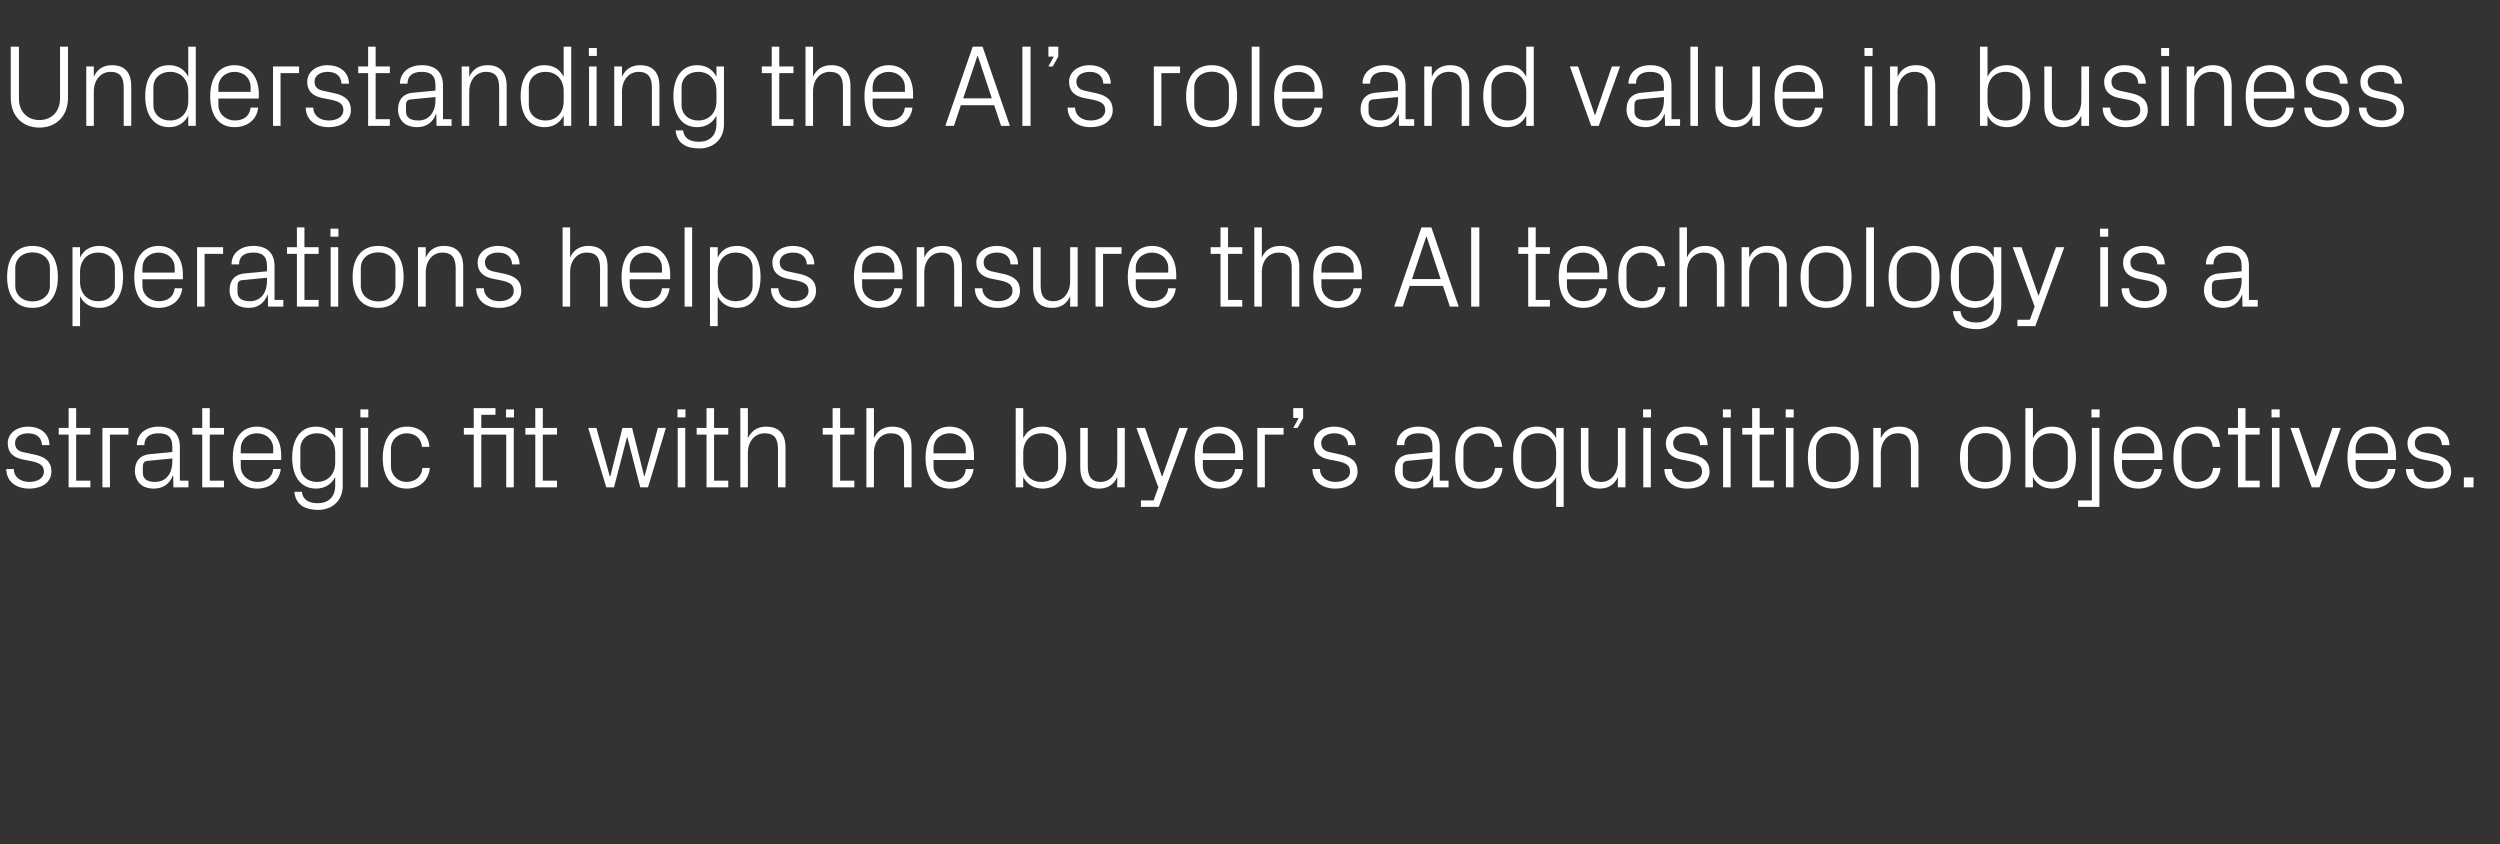
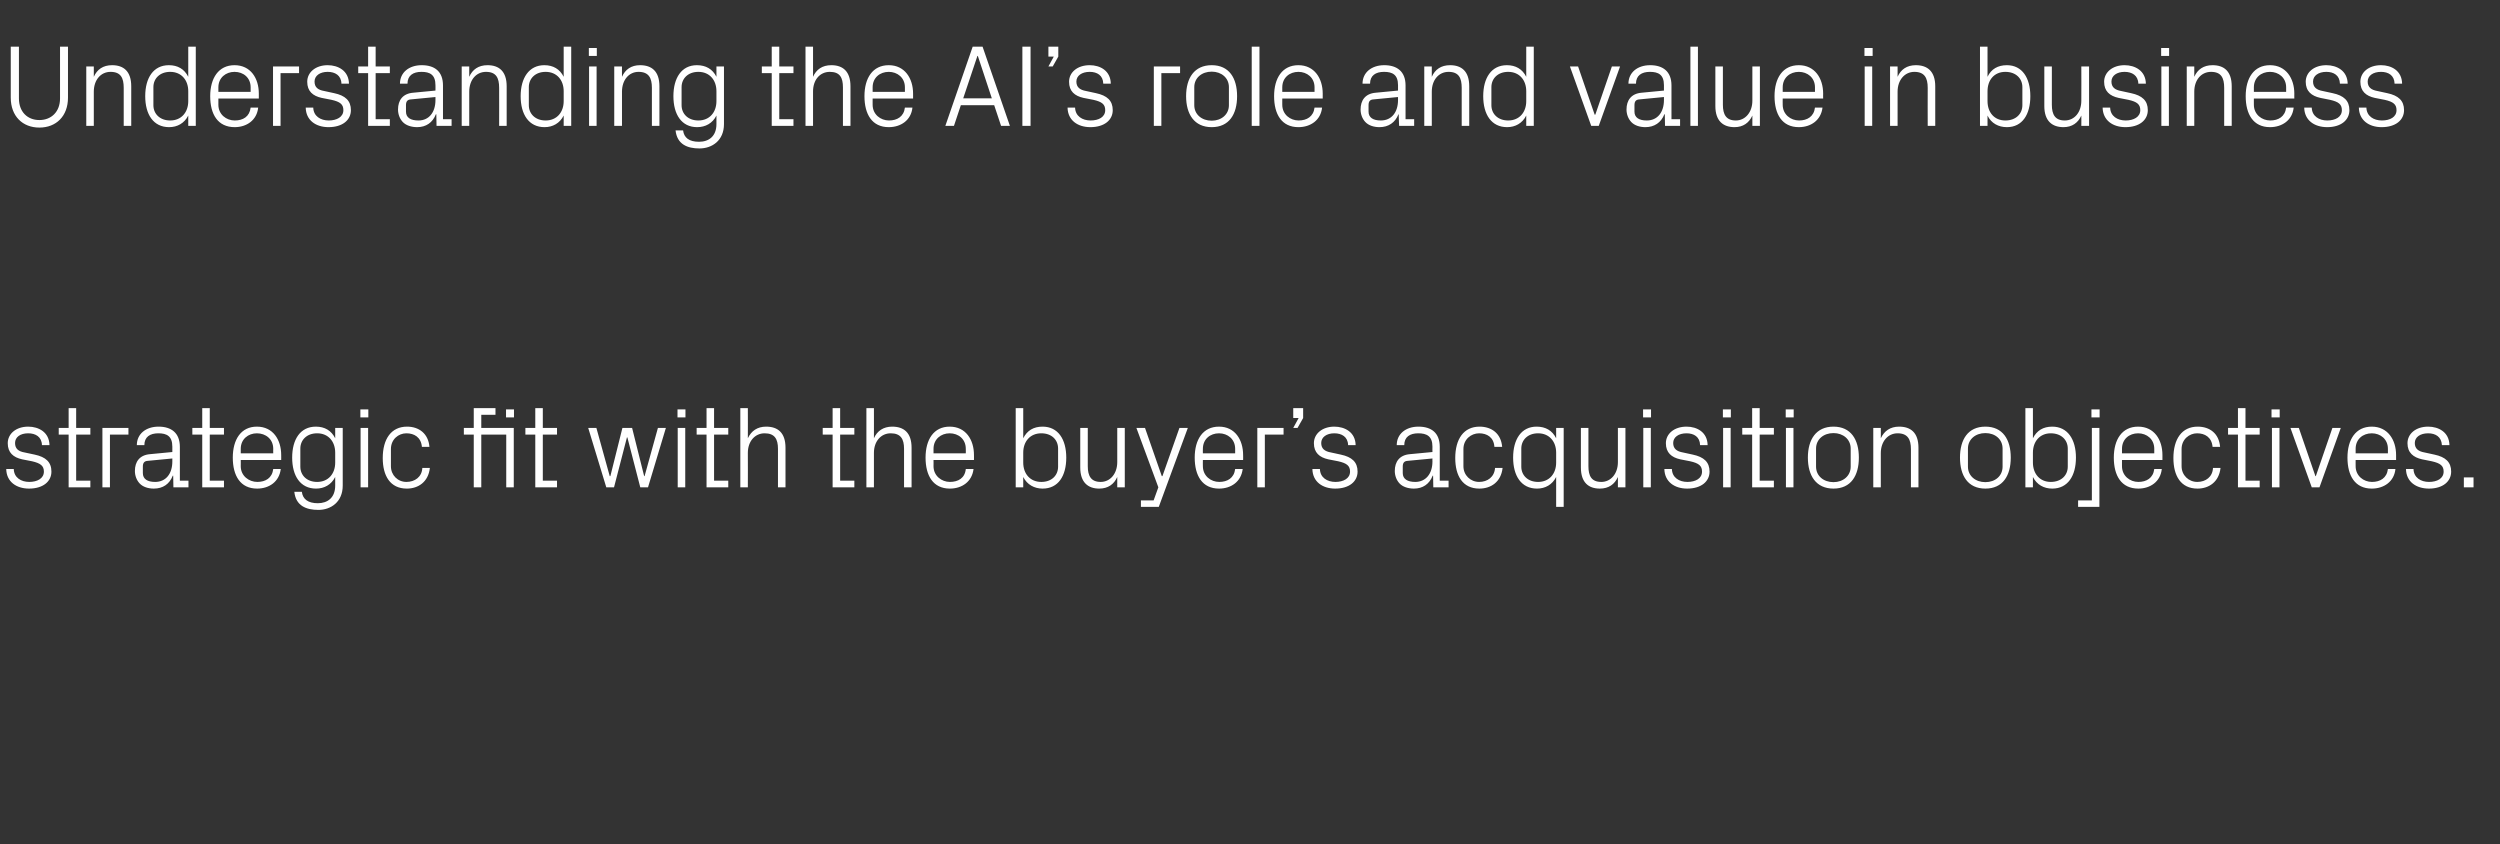
<svg xmlns="http://www.w3.org/2000/svg" version="1.1" width="1162px" height="392.5px" viewBox="0 -15 1162 392.5" style="top:-15px">
  <rect x="0" y="-15" width="1162" height="392.5" fill="#333333" stroke="none" />
  <desc>Understanding the AI’s role and value in business operations helps ensure the AI technology is a strategic fit with t...</desc>
  <defs />
  <g id="Polygon7350">
    <path d="M 16.1 196.3 C 21.3 197.4 23.9 199.8 23.9 204.2 C 23.9 208.8 20 212.1 13.5 212.1 C 7.6 212.1 3 208.9 2.9 203 C 2.9 203 6.4 203 6.4 203 C 6.5 207 9.8 209 13.6 209 C 17.3 209 20.4 207.4 20.4 204.2 C 20.4 201.5 18.8 200.3 14.9 199.4 C 14.9 199.4 10.3 198.5 10.3 198.5 C 6.2 197.6 3.6 195.4 3.6 191 C 3.6 186.6 7.5 183.3 13.1 183.3 C 18 183.3 22.9 185.9 23 191.9 C 23 191.9 19.5 191.9 19.5 191.9 C 19.4 188 16.5 186.4 13.1 186.4 C 9.4 186.4 7 188.2 7 190.9 C 7 193.6 8.6 194.8 11.4 195.3 C 11.4 195.3 16.1 196.3 16.1 196.3 Z M 35.4 208.4 L 42 208.4 L 42 211.5 L 31.9 211.5 L 31.9 187 L 27.3 187 L 27.3 183.9 L 31.9 183.9 L 31.9 174.7 L 35.4 174.7 L 35.4 183.9 L 42 183.9 L 42 187 L 35.4 187 L 35.4 208.4 Z M 47.6 183.9 L 59.7 183.9 L 59.7 187 L 51.1 187 L 51.1 211.5 L 47.6 211.5 L 47.6 183.9 Z M 80.1 192.6 C 80.1 187.7 77.5 186.4 73.6 186.4 C 69.7 186.4 67.1 188.1 67.1 191.9 C 67.1 191.9 63.6 191.9 63.6 191.9 C 63.6 186.7 67.8 183.3 73.7 183.3 C 79.6 183.3 83.6 186.2 83.6 192.7 C 83.59 192.68 83.6 208.4 83.6 208.4 L 87.6 208.4 L 87.6 211.5 L 80.6 211.5 L 80.5 206.1 C 80.5 206.1 80.3 206.12 80.3 206.1 C 78.8 210 75.7 212.1 71.5 212.1 C 68.8 212.1 66.4 211.3 64.9 209.7 C 63.5 208.2 62.7 206.1 62.7 203.9 C 62.7 199.6 64.9 196.5 69.7 196.1 C 69.71 196.08 80.1 195.1 80.1 195.1 C 80.1 195.1 80.13 192.57 80.1 192.6 Z M 68.7 199.2 C 67 199.3 66.4 200.2 66.4 201.9 C 66.4 201.9 66.4 204.9 66.4 204.9 C 66.4 207.7 68.6 209 72.1 209 C 77.1 209 80.1 205.2 80.1 199.5 C 80.13 199.48 80.1 198.1 80.1 198.1 C 80.1 198.1 68.69 199.16 68.7 199.2 Z M 97.5 208.4 L 104.1 208.4 L 104.1 211.5 L 94 211.5 L 94 187 L 89.4 187 L 89.4 183.9 L 94 183.9 L 94 174.7 L 97.5 174.7 L 97.5 183.9 L 104.1 183.9 L 104.1 187 L 97.5 187 L 97.5 208.4 Z M 127 193.6 C 127 189.1 123.5 186.4 119.4 186.4 C 115.4 186.4 111.9 189.1 111.9 193.6 C 111.94 193.65 111.9 195.7 111.9 195.7 L 127 195.7 C 127 195.7 126.95 193.65 127 193.6 Z M 130.5 203 C 129.8 208.9 125.1 212.1 119.5 212.1 C 111.7 212.1 108.2 206.1 108.2 197.7 C 108.2 189.3 112 183.3 119.4 183.3 C 126.9 183.3 130.7 189.4 130.7 196.5 C 130.73 196.46 130.7 198.8 130.7 198.8 L 111.9 198.8 C 111.9 198.8 111.94 201.75 111.9 201.7 C 111.9 206.2 115.7 209 119.6 209 C 123.4 209 126.5 207.2 127 203 C 127 203 130.5 203 130.5 203 Z M 159.3 210.7 C 159.3 218.3 153.8 222 148 222 C 142.3 222 137.5 220.1 136.8 213.6 C 136.8 213.6 140.3 213.6 140.3 213.6 C 140.7 217 143.2 218.9 147.7 218.9 C 152.3 218.9 155.8 216.3 155.8 210.7 C 155.8 210.7 155.8 206.7 155.8 206.7 C 154 210.3 150.7 212.1 146.9 212.1 C 139.6 212.1 135.8 206.2 135.8 197.7 C 135.8 189.2 139.6 183.3 146.8 183.3 C 150.9 183.3 154 185.1 155.8 188.7 C 155.79 188.68 155.8 183.9 155.8 183.9 L 159.3 183.9 C 159.3 183.9 159.3 210.66 159.3 210.7 Z M 155.8 195.4 C 155.8 190.2 152.6 186.4 147.4 186.4 C 142.6 186.4 139.6 189.5 139.6 193.5 C 139.6 193.5 139.6 201.9 139.6 201.9 C 139.6 205.9 142.6 209 147.4 209 C 152.6 209 155.8 205.2 155.8 200 C 155.8 200 155.8 195.4 155.8 195.4 Z M 167.6 211.5 L 167.6 183.9 L 171.1 183.9 L 171.1 211.5 L 167.6 211.5 Z M 171.2 179 L 167.5 179 L 167.5 175.3 L 171.2 175.3 L 171.2 179 Z M 196.1 192.7 C 195.7 188.2 192.5 186.4 188.9 186.4 C 185.2 186.4 181.7 189.2 181.7 193.7 C 181.7 193.7 181.7 201.7 181.7 201.7 C 181.7 205.9 184.9 209 188.9 209 C 192.8 209 196.1 206.7 196.3 202.5 C 196.3 202.5 199.8 202.5 199.8 202.5 C 199.1 209 194.4 212.1 189.1 212.1 C 181.3 212.1 177.9 206.1 177.9 197.9 C 177.9 189.1 181.8 183.3 189.2 183.3 C 194.7 183.3 199.1 186.5 199.6 192.7 C 199.6 192.7 196.1 192.7 196.1 192.7 Z M 235.3 211.5 L 235.3 187 L 223.7 187 L 223.7 211.5 L 220.2 211.5 L 220.2 187 L 215.6 187 L 215.6 183.9 L 220.2 183.9 L 220.2 174.7 L 230.3 174.7 L 230.3 177.8 L 223.7 177.8 L 223.7 183.9 L 238.8 183.9 L 238.8 211.5 L 235.3 211.5 Z M 238.9 179 L 235.2 179 L 235.2 175.3 L 238.9 175.3 L 238.9 179 Z M 252.3 208.4 L 258.9 208.4 L 258.9 211.5 L 248.8 211.5 L 248.8 187 L 244.2 187 L 244.2 183.9 L 248.8 183.9 L 248.8 174.7 L 252.3 174.7 L 252.3 183.9 L 258.9 183.9 L 258.9 187 L 252.3 187 L 252.3 208.4 Z M 283.7 206.3 L 289.3 183.9 L 293.8 183.9 L 299.4 206.3 L 299.6 206.3 L 305.8 183.9 L 309.5 183.9 L 301.2 211.5 L 297.6 211.5 L 291.6 188.3 L 291.4 188.3 L 285.4 211.5 L 281.8 211.5 L 273.4 183.9 L 277.2 183.9 L 283.4 206.3 L 283.7 206.3 Z M 315 211.5 L 315 183.9 L 318.5 183.9 L 318.5 211.5 L 315 211.5 Z M 318.6 179 L 314.9 179 L 314.9 175.3 L 318.6 175.3 L 318.6 179 Z M 331.9 208.4 L 338.5 208.4 L 338.5 211.5 L 328.4 211.5 L 328.4 187 L 323.8 187 L 323.8 183.9 L 328.4 183.9 L 328.4 174.7 L 331.9 174.7 L 331.9 183.9 L 338.5 183.9 L 338.5 187 L 331.9 187 L 331.9 208.4 Z M 361.6 193.6 C 361.6 189.1 360.1 186.4 355.4 186.4 C 350.9 186.4 347.6 190.1 347.6 195.5 C 347.65 195.54 347.6 211.5 347.6 211.5 L 344.1 211.5 L 344.1 174.7 L 347.6 174.7 C 347.6 174.7 347.65 188.74 347.6 188.7 C 349.2 185.3 352 183.3 356.1 183.3 C 361.5 183.3 365.1 186.1 365.1 193.1 C 365.09 193.11 365.1 211.5 365.1 211.5 L 361.6 211.5 C 361.6 211.5 361.58 193.65 361.6 193.6 Z M 390.5 208.4 L 397.1 208.4 L 397.1 211.5 L 387 211.5 L 387 187 L 382.4 187 L 382.4 183.9 L 387 183.9 L 387 174.7 L 390.5 174.7 L 390.5 183.9 L 397.1 183.9 L 397.1 187 L 390.5 187 L 390.5 208.4 Z M 420.2 193.6 C 420.2 189.1 418.7 186.4 414 186.4 C 409.5 186.4 406.2 190.1 406.2 195.5 C 406.23 195.54 406.2 211.5 406.2 211.5 L 402.7 211.5 L 402.7 174.7 L 406.2 174.7 C 406.2 174.7 406.23 188.74 406.2 188.7 C 407.7 185.3 410.6 183.3 414.7 183.3 C 420.1 183.3 423.7 186.1 423.7 193.1 C 423.68 193.11 423.7 211.5 423.7 211.5 L 420.2 211.5 C 420.2 211.5 420.17 193.65 420.2 193.6 Z M 448.9 193.6 C 448.9 189.1 445.5 186.4 441.4 186.4 C 437.4 186.4 433.9 189.1 433.9 193.6 C 433.94 193.65 433.9 195.7 433.9 195.7 L 448.9 195.7 C 448.9 195.7 448.95 193.65 448.9 193.6 Z M 452.5 203 C 451.8 208.9 447.1 212.1 441.5 212.1 C 433.7 212.1 430.2 206.1 430.2 197.7 C 430.2 189.3 434 183.3 441.4 183.3 C 448.9 183.3 452.7 189.4 452.7 196.5 C 452.73 196.46 452.7 198.8 452.7 198.8 L 433.9 198.8 C 433.9 198.8 433.94 201.75 433.9 201.7 C 433.9 206.2 437.7 209 441.5 209 C 445.4 209 448.5 207.2 448.9 203 C 448.9 203 452.5 203 452.5 203 Z M 475.6 200 C 475.6 205.2 478.8 209 484 209 C 488.9 209 491.8 205.9 491.8 201.9 C 491.8 201.9 491.8 193.5 491.8 193.5 C 491.8 189.5 488.9 186.4 484 186.4 C 478.8 186.4 475.6 190.2 475.6 195.4 C 475.6 195.4 475.6 200 475.6 200 Z M 472.1 211.5 L 472.1 174.7 L 475.6 174.7 C 475.6 174.7 475.62 188.68 475.6 188.7 C 477.4 185.1 480.4 183.3 484.6 183.3 C 491.8 183.3 495.6 189.2 495.6 197.7 C 495.6 206.2 491.9 212.1 484.6 212.1 C 480.8 212.1 477.4 210.3 475.6 206.7 C 475.62 206.72 475.6 211.5 475.6 211.5 L 472.1 211.5 Z M 505.6 201.7 C 505.6 206.2 507.1 209 511.6 209 C 516 209 519.3 205.2 519.3 199.8 C 519.31 199.75 519.3 183.9 519.3 183.9 L 522.8 183.9 L 522.8 211.5 L 519.3 211.5 C 519.3 211.5 519.31 206.66 519.3 206.7 C 517.8 210.1 515 212.1 510.9 212.1 C 505.8 212.1 502.1 209.3 502.1 202.3 C 502.08 202.29 502.1 183.9 502.1 183.9 L 505.6 183.9 C 505.6 183.9 505.59 201.7 505.6 201.7 Z M 540.3 206.3 L 548.2 183.9 L 552.1 183.9 L 538.6 220.6 L 530.3 220.6 L 530.3 217.6 L 536.2 217.6 L 538.4 211.5 L 528.2 183.9 L 532.2 183.9 L 540 206.3 L 540.3 206.3 Z M 574.1 193.6 C 574.1 189.1 570.6 186.4 566.6 186.4 C 562.5 186.4 559.1 189.1 559.1 193.6 C 559.05 193.65 559.1 195.7 559.1 195.7 L 574.1 195.7 C 574.1 195.7 574.06 193.65 574.1 193.6 Z M 577.6 203 C 576.9 208.9 572.2 212.1 566.6 212.1 C 558.8 212.1 555.3 206.1 555.3 197.7 C 555.3 189.3 559.1 183.3 566.6 183.3 C 574 183.3 577.8 189.4 577.8 196.5 C 577.84 196.46 577.8 198.8 577.8 198.8 L 559.1 198.8 C 559.1 198.8 559.05 201.75 559.1 201.7 C 559.1 206.2 562.8 209 566.7 209 C 570.5 209 573.6 207.2 574.1 203 C 574.1 203 577.6 203 577.6 203 Z M 584.4 183.9 L 596.6 183.9 L 596.6 187 L 587.9 187 L 587.9 211.5 L 584.4 211.5 L 584.4 183.9 Z M 605.7 179.3 L 603.1 183.9 L 601.1 183.9 L 603.6 179.3 L 601.1 179.3 L 601.1 174.7 L 605.7 174.7 L 605.7 179.3 Z M 623.2 196.3 C 628.4 197.4 631 199.8 631 204.2 C 631 208.8 627.1 212.1 620.6 212.1 C 614.7 212.1 610.1 208.9 610 203 C 610 203 613.5 203 613.5 203 C 613.6 207 616.9 209 620.7 209 C 624.4 209 627.5 207.4 627.5 204.2 C 627.5 201.5 626 200.3 622 199.4 C 622 199.4 617.4 198.5 617.4 198.5 C 613.3 197.6 610.7 195.4 610.7 191 C 610.7 186.6 614.6 183.3 620.2 183.3 C 625.1 183.3 630 185.9 630.1 191.9 C 630.1 191.9 626.6 191.9 626.6 191.9 C 626.5 188 623.6 186.4 620.2 186.4 C 616.6 186.4 614.1 188.2 614.1 190.9 C 614.1 193.6 615.8 194.8 618.6 195.3 C 618.6 195.3 623.2 196.3 623.2 196.3 Z M 665.8 192.6 C 665.8 187.7 663.1 186.4 659.2 186.4 C 655.3 186.4 652.7 188.1 652.7 191.9 C 652.7 191.9 649.2 191.9 649.2 191.9 C 649.2 186.7 653.4 183.3 659.3 183.3 C 665.3 183.3 669.2 186.2 669.2 192.7 C 669.21 192.68 669.2 208.4 669.2 208.4 L 673.3 208.4 L 673.3 211.5 L 666.2 211.5 L 666.1 206.1 C 666.1 206.1 665.92 206.12 665.9 206.1 C 664.4 210 661.3 212.1 657.2 212.1 C 654.5 212.1 652 211.3 650.5 209.7 C 649.1 208.2 648.3 206.1 648.3 203.9 C 648.3 199.6 650.5 196.5 655.3 196.1 C 655.33 196.08 665.8 195.1 665.8 195.1 C 665.8 195.1 665.75 192.57 665.8 192.6 Z M 654.3 199.2 C 652.6 199.3 652 200.2 652 201.9 C 652 201.9 652 204.9 652 204.9 C 652 207.7 654.3 209 657.8 209 C 662.7 209 665.8 205.2 665.8 199.5 C 665.75 199.48 665.8 198.1 665.8 198.1 C 665.8 198.1 654.31 199.16 654.3 199.2 Z M 694.6 192.7 C 694.3 188.2 691.1 186.4 687.5 186.4 C 683.8 186.4 680.2 189.2 680.2 193.7 C 680.2 193.7 680.2 201.7 680.2 201.7 C 680.2 205.9 683.5 209 687.5 209 C 691.4 209 694.6 206.7 694.9 202.5 C 694.9 202.5 698.4 202.5 698.4 202.5 C 697.7 209 693 212.1 687.6 212.1 C 679.8 212.1 676.4 206.1 676.4 197.9 C 676.4 189.1 680.3 183.3 687.7 183.3 C 693.3 183.3 697.7 186.5 698.2 192.7 C 698.2 192.7 694.6 192.7 694.6 192.7 Z M 723.3 195.4 C 723.3 190.2 720.1 186.4 714.9 186.4 C 710.1 186.4 707.1 189.5 707.1 193.5 C 707.1 193.5 707.1 201.9 707.1 201.9 C 707.1 205.9 710.1 209 714.9 209 C 720.1 209 723.3 205.2 723.3 200 C 723.3 200 723.3 195.4 723.3 195.4 Z M 723.3 220.6 C 723.3 220.6 723.26 206.72 723.3 206.7 C 721.5 210.3 718.2 212.1 714.4 212.1 C 707.1 212.1 703.3 206.2 703.3 197.7 C 703.3 189.2 707.1 183.3 714.2 183.3 C 718.4 183.3 721.5 185.1 723.3 188.7 C 723.26 188.68 723.3 183.9 723.3 183.9 L 726.8 183.9 L 726.8 220.6 L 723.3 220.6 Z M 738.3 201.7 C 738.3 206.2 739.7 209 744.3 209 C 748.7 209 752 205.2 752 199.8 C 751.99 199.75 752 183.9 752 183.9 L 755.5 183.9 L 755.5 211.5 L 752 211.5 C 752 211.5 751.99 206.66 752 206.7 C 750.5 210.1 747.7 212.1 743.6 212.1 C 738.4 212.1 734.8 209.3 734.8 202.3 C 734.77 202.29 734.8 183.9 734.8 183.9 L 738.3 183.9 C 738.3 183.9 738.28 201.7 738.3 201.7 Z M 763.8 211.5 L 763.8 183.9 L 767.3 183.9 L 767.3 211.5 L 763.8 211.5 Z M 767.4 179 L 763.7 179 L 763.7 175.3 L 767.4 175.3 L 767.4 179 Z M 786.8 196.3 C 792 197.4 794.6 199.8 794.6 204.2 C 794.6 208.8 790.7 212.1 784.2 212.1 C 778.3 212.1 773.7 208.9 773.6 203 C 773.6 203 777.1 203 777.1 203 C 777.2 207 780.5 209 784.3 209 C 788.1 209 791.1 207.4 791.1 204.2 C 791.1 201.5 789.6 200.3 785.6 199.4 C 785.6 199.4 781 198.5 781 198.5 C 776.9 197.6 774.3 195.4 774.3 191 C 774.3 186.6 778.2 183.3 783.9 183.3 C 788.8 183.3 793.6 185.9 793.7 191.9 C 793.7 191.9 790.2 191.9 790.2 191.9 C 790.1 188 787.3 186.4 783.9 186.4 C 780.2 186.4 777.7 188.2 777.7 190.9 C 777.7 193.6 779.4 194.8 782.2 195.3 C 782.2 195.3 786.8 196.3 786.8 196.3 Z M 800.9 211.5 L 800.9 183.9 L 804.4 183.9 L 804.4 211.5 L 800.9 211.5 Z M 804.5 179 L 800.8 179 L 800.8 175.3 L 804.5 175.3 L 804.5 179 Z M 817.9 208.4 L 824.5 208.4 L 824.5 211.5 L 814.4 211.5 L 814.4 187 L 809.8 187 L 809.8 183.9 L 814.4 183.9 L 814.4 174.7 L 817.9 174.7 L 817.9 183.9 L 824.5 183.9 L 824.5 187 L 817.9 187 L 817.9 208.4 Z M 830.1 211.5 L 830.1 183.9 L 833.6 183.9 L 833.6 211.5 L 830.1 211.5 Z M 833.7 179 L 830 179 L 830 175.3 L 833.7 175.3 L 833.7 179 Z M 852.2 183.3 C 860.3 183.3 864 189.3 864 197.7 C 864 206.1 860.3 212.1 852.2 212.1 C 844.1 212.1 840.3 206.1 840.3 197.7 C 840.3 189.3 844.1 183.3 852.2 183.3 Z M 860.2 193.5 C 860.2 189.2 856.7 186.3 852.2 186.3 C 847.6 186.3 844.1 189.2 844.1 193.5 C 844.1 193.5 844.1 201.9 844.1 201.9 C 844.1 206.2 847.6 209.1 852.2 209.1 C 856.7 209.1 860.2 206.2 860.2 201.9 C 860.2 201.9 860.2 193.5 860.2 193.5 Z M 888.2 193.8 C 888.2 189.2 886.7 186.4 882 186.4 C 877.5 186.4 874.2 190.2 874.2 195.6 C 874.24 195.65 874.2 211.5 874.2 211.5 L 870.7 211.5 L 870.7 183.9 L 874.2 183.9 C 874.2 183.9 874.24 188.74 874.2 188.7 C 875.8 185.3 878.6 183.3 882.7 183.3 C 888.1 183.3 891.7 186.1 891.7 193.1 C 891.69 193.11 891.7 211.5 891.7 211.5 L 888.2 211.5 C 888.2 211.5 888.18 193.76 888.2 193.8 Z M 922.8 183.3 C 930.9 183.3 934.6 189.3 934.6 197.7 C 934.6 206.1 930.9 212.1 922.8 212.1 C 914.7 212.1 911 206.1 911 197.7 C 911 189.3 914.7 183.3 922.8 183.3 Z M 930.8 193.5 C 930.8 189.2 927.4 186.3 922.8 186.3 C 918.2 186.3 914.7 189.2 914.7 193.5 C 914.7 193.5 914.7 201.9 914.7 201.9 C 914.7 206.2 918.2 209.1 922.8 209.1 C 927.4 209.1 930.8 206.2 930.8 201.9 C 930.8 201.9 930.8 193.5 930.8 193.5 Z M 944.9 200 C 944.9 205.2 948.1 209 953.2 209 C 958.1 209 961.1 205.9 961.1 201.9 C 961.1 201.9 961.1 193.5 961.1 193.5 C 961.1 189.5 958.1 186.4 953.2 186.4 C 948.1 186.4 944.9 190.2 944.9 195.4 C 944.9 195.4 944.9 200 944.9 200 Z M 941.4 211.5 L 941.4 174.7 L 944.9 174.7 C 944.9 174.7 944.88 188.68 944.9 188.7 C 946.7 185.1 949.7 183.3 953.9 183.3 C 961 183.3 964.9 189.2 964.9 197.7 C 964.9 206.2 961.1 212.1 953.9 212.1 C 950 212.1 946.7 210.3 944.9 206.7 C 944.88 206.72 944.9 211.5 944.9 211.5 L 941.4 211.5 Z M 972.3 183.9 L 975.8 183.9 L 975.8 220.6 L 965.9 220.6 L 965.9 217.6 L 972.3 217.6 L 972.3 183.9 Z M 975.9 179 L 972.1 179 L 972.1 175.3 L 975.9 175.3 L 975.9 179 Z M 1001.3 193.6 C 1001.3 189.1 997.8 186.4 993.8 186.4 C 989.7 186.4 986.3 189.1 986.3 193.6 C 986.29 193.65 986.3 195.7 986.3 195.7 L 1001.3 195.7 C 1001.3 195.7 1001.3 193.65 1001.3 193.6 Z M 1004.8 203 C 1004.2 208.9 999.4 212.1 993.9 212.1 C 986 212.1 982.5 206.1 982.5 197.7 C 982.5 189.3 986.3 183.3 993.8 183.3 C 1001.3 183.3 1005.1 189.4 1005.1 196.5 C 1005.08 196.46 1005.1 198.8 1005.1 198.8 L 986.3 198.8 C 986.3 198.8 986.29 201.75 986.3 201.7 C 986.3 206.2 990 209 993.9 209 C 997.7 209 1000.8 207.2 1001.3 203 C 1001.3 203 1004.8 203 1004.8 203 Z M 1028.4 192.7 C 1028 188.2 1024.8 186.4 1021.2 186.4 C 1017.6 186.4 1014 189.2 1014 193.7 C 1014 193.7 1014 201.7 1014 201.7 C 1014 205.9 1017.3 209 1021.3 209 C 1025.2 209 1028.4 206.7 1028.6 202.5 C 1028.6 202.5 1032.1 202.5 1032.1 202.5 C 1031.4 209 1026.7 212.1 1021.4 212.1 C 1013.6 212.1 1010.2 206.1 1010.2 197.9 C 1010.2 189.1 1014.1 183.3 1021.5 183.3 C 1027.1 183.3 1031.4 186.5 1031.9 192.7 C 1031.9 192.7 1028.4 192.7 1028.4 192.7 Z M 1043.7 208.4 L 1050.3 208.4 L 1050.3 211.5 L 1040.2 211.5 L 1040.2 187 L 1035.6 187 L 1035.6 183.9 L 1040.2 183.9 L 1040.2 174.7 L 1043.7 174.7 L 1043.7 183.9 L 1050.3 183.9 L 1050.3 187 L 1043.7 187 L 1043.7 208.4 Z M 1056 211.5 L 1056 183.9 L 1059.5 183.9 L 1059.5 211.5 L 1056 211.5 Z M 1059.6 179 L 1055.8 179 L 1055.8 175.3 L 1059.6 175.3 L 1059.6 179 Z M 1076.4 206.3 L 1084.1 183.9 L 1088 183.9 L 1078.1 211.5 L 1074.5 211.5 L 1064.6 183.9 L 1068.5 183.9 L 1076.2 206.3 L 1076.4 206.3 Z M 1109.9 193.6 C 1109.9 189.1 1106.4 186.4 1102.4 186.4 C 1098.3 186.4 1094.9 189.1 1094.9 193.6 C 1094.88 193.65 1094.9 195.7 1094.9 195.7 L 1109.9 195.7 C 1109.9 195.7 1109.9 193.65 1109.9 193.6 Z M 1113.4 203 C 1112.8 208.9 1108 212.1 1102.4 212.1 C 1094.6 212.1 1091.1 206.1 1091.1 197.7 C 1091.1 189.3 1094.9 183.3 1102.4 183.3 C 1109.8 183.3 1113.7 189.4 1113.7 196.5 C 1113.68 196.46 1113.7 198.8 1113.7 198.8 L 1094.9 198.8 C 1094.9 198.8 1094.88 201.75 1094.9 201.7 C 1094.9 206.2 1098.6 209 1102.5 209 C 1106.3 209 1109.4 207.2 1109.9 203 C 1109.9 203 1113.4 203 1113.4 203 Z M 1131.5 196.3 C 1136.7 197.4 1139.3 199.8 1139.3 204.2 C 1139.3 208.8 1135.4 212.1 1129 212.1 C 1123 212.1 1118.4 208.9 1118.3 203 C 1118.3 203 1121.8 203 1121.8 203 C 1121.9 207 1125.2 209 1129 209 C 1132.8 209 1135.8 207.4 1135.8 204.2 C 1135.8 201.5 1134.3 200.3 1130.3 199.4 C 1130.3 199.4 1125.8 198.5 1125.8 198.5 C 1121.7 197.6 1119 195.4 1119 191 C 1119 186.6 1122.9 183.3 1128.6 183.3 C 1133.5 183.3 1138.4 185.9 1138.5 191.9 C 1138.5 191.9 1135 191.9 1135 191.9 C 1134.8 188 1132 186.4 1128.6 186.4 C 1124.9 186.4 1122.4 188.2 1122.4 190.9 C 1122.4 193.6 1124.1 194.8 1126.9 195.3 C 1126.9 195.3 1131.5 196.3 1131.5 196.3 Z M 1149.7 211.5 L 1145.2 211.5 L 1145.2 206.9 L 1149.7 206.9 L 1149.7 211.5 Z " stroke="none" fill="#fff" />
  </g>
  <g id="Polygon7349">
-     <path d="M 15.1 99.3 C 23.2 99.3 26.9 105.3 26.9 113.7 C 26.9 122.1 23.2 128.1 15.1 128.1 C 7 128.1 3.3 122.1 3.3 113.7 C 3.3 105.3 7 99.3 15.1 99.3 Z M 23.2 109.5 C 23.2 105.2 19.7 102.3 15.1 102.3 C 10.5 102.3 7.1 105.2 7.1 109.5 C 7.1 109.5 7.1 117.9 7.1 117.9 C 7.1 122.2 10.5 125.1 15.1 125.1 C 19.7 125.1 23.2 122.2 23.2 117.9 C 23.2 117.9 23.2 109.5 23.2 109.5 Z M 37.2 116 C 37.2 121.2 40.4 125 45.6 125 C 50.4 125 53.4 121.9 53.4 117.9 C 53.4 117.9 53.4 109.5 53.4 109.5 C 53.4 105.5 50.4 102.4 45.6 102.4 C 40.4 102.4 37.2 106.2 37.2 111.4 C 37.2 111.4 37.2 116 37.2 116 Z M 33.7 136.6 L 33.7 99.9 L 37.2 99.9 C 37.2 99.9 37.21 104.68 37.2 104.7 C 39 101.1 42 99.3 46.2 99.3 C 53.4 99.3 57.2 105.2 57.2 113.7 C 57.2 122.2 53.5 128.1 46.2 128.1 C 42.3 128.1 39 126.3 37.2 122.7 C 37.21 122.72 37.2 136.6 37.2 136.6 L 33.7 136.6 Z M 81.2 109.6 C 81.2 105.1 77.8 102.4 73.7 102.4 C 69.7 102.4 66.2 105.1 66.2 109.6 C 66.2 109.65 66.2 111.7 66.2 111.7 L 81.2 111.7 C 81.2 111.7 81.22 109.65 81.2 109.6 Z M 84.7 119 C 84.1 124.9 79.3 128.1 73.8 128.1 C 65.9 128.1 62.4 122.1 62.4 113.7 C 62.4 105.3 66.3 99.3 73.7 99.3 C 81.2 99.3 85 105.4 85 112.5 C 85 112.46 85 114.8 85 114.8 L 66.2 114.8 C 66.2 114.8 66.2 117.75 66.2 117.7 C 66.2 122.2 69.9 125 73.8 125 C 77.7 125 80.7 123.2 81.2 119 C 81.2 119 84.7 119 84.7 119 Z M 91.6 99.9 L 103.7 99.9 L 103.7 103 L 95.1 103 L 95.1 127.5 L 91.6 127.5 L 91.6 99.9 Z M 124.1 108.6 C 124.1 103.7 121.5 102.4 117.6 102.4 C 113.7 102.4 111.1 104.1 111.1 107.9 C 111.1 107.9 107.6 107.9 107.6 107.9 C 107.6 102.7 111.8 99.3 117.7 99.3 C 123.7 99.3 127.6 102.2 127.6 108.7 C 127.6 108.68 127.6 124.4 127.6 124.4 L 131.7 124.4 L 131.7 127.5 L 124.6 127.5 L 124.5 122.1 C 124.5 122.1 124.31 122.12 124.3 122.1 C 122.8 126 119.7 128.1 115.6 128.1 C 112.9 128.1 110.4 127.3 108.9 125.7 C 107.5 124.2 106.7 122.1 106.7 119.9 C 106.7 115.6 108.9 112.5 113.7 112.1 C 113.72 112.08 124.1 111.1 124.1 111.1 C 124.1 111.1 124.14 108.57 124.1 108.6 Z M 112.7 115.2 C 111 115.3 110.4 116.2 110.4 117.9 C 110.4 117.9 110.4 120.9 110.4 120.9 C 110.4 123.7 112.6 125 116.2 125 C 121.1 125 124.1 121.2 124.1 115.5 C 124.14 115.48 124.1 114.1 124.1 114.1 C 124.1 114.1 112.7 115.16 112.7 115.2 Z M 141.5 124.4 L 148.1 124.4 L 148.1 127.5 L 138 127.5 L 138 103 L 133.4 103 L 133.4 99.9 L 138 99.9 L 138 90.7 L 141.5 90.7 L 141.5 99.9 L 148.1 99.9 L 148.1 103 L 141.5 103 L 141.5 124.4 Z M 153.7 127.5 L 153.7 99.9 L 157.2 99.9 L 157.2 127.5 L 153.7 127.5 Z M 157.3 95 L 153.6 95 L 153.6 91.3 L 157.3 91.3 L 157.3 95 Z M 175.8 99.3 C 183.9 99.3 187.6 105.3 187.6 113.7 C 187.6 122.1 183.9 128.1 175.8 128.1 C 167.7 128.1 163.9 122.1 163.9 113.7 C 163.9 105.3 167.7 99.3 175.8 99.3 Z M 183.8 109.5 C 183.8 105.2 180.4 102.3 175.8 102.3 C 171.2 102.3 167.7 105.2 167.7 109.5 C 167.7 109.5 167.7 117.9 167.7 117.9 C 167.7 122.2 171.2 125.1 175.8 125.1 C 180.4 125.1 183.8 122.2 183.8 117.9 C 183.8 117.9 183.8 109.5 183.8 109.5 Z M 211.8 109.8 C 211.8 105.2 210.3 102.4 205.6 102.4 C 201.1 102.4 197.9 106.2 197.9 111.6 C 197.85 111.65 197.9 127.5 197.9 127.5 L 194.3 127.5 L 194.3 99.9 L 197.9 99.9 C 197.9 99.9 197.85 104.74 197.9 104.7 C 199.4 101.3 202.2 99.3 206.3 99.3 C 211.7 99.3 215.3 102.1 215.3 109.1 C 215.3 109.11 215.3 127.5 215.3 127.5 L 211.8 127.5 C 211.8 127.5 211.79 109.76 211.8 109.8 Z M 234.6 112.3 C 239.8 113.4 242.3 115.8 242.3 120.2 C 242.3 124.8 238.5 128.1 232 128.1 C 226 128.1 221.5 124.9 221.3 119 C 221.3 119 224.9 119 224.9 119 C 225 123 228.3 125 232 125 C 235.8 125 238.8 123.4 238.8 120.2 C 238.8 117.5 237.3 116.3 233.3 115.4 C 233.3 115.4 228.8 114.5 228.8 114.5 C 224.7 113.6 222 111.4 222 107 C 222 102.6 225.9 99.3 231.6 99.3 C 236.5 99.3 241.4 101.9 241.5 107.9 C 241.5 107.9 238 107.9 238 107.9 C 237.9 104 235 102.4 231.6 102.4 C 227.9 102.4 225.4 104.2 225.4 106.9 C 225.4 109.6 227.1 110.8 229.9 111.3 C 229.9 111.3 234.6 112.3 234.6 112.3 Z M 278.9 109.6 C 278.9 105.1 277.4 102.4 272.7 102.4 C 268.2 102.4 265 106.1 265 111.5 C 264.97 111.54 265 127.5 265 127.5 L 261.5 127.5 L 261.5 90.7 L 265 90.7 C 265 90.7 264.97 104.74 265 104.7 C 266.5 101.3 269.3 99.3 273.5 99.3 C 278.8 99.3 282.4 102.1 282.4 109.1 C 282.42 109.11 282.4 127.5 282.4 127.5 L 278.9 127.5 C 278.9 127.5 278.91 109.65 278.9 109.6 Z M 307.7 109.6 C 307.7 105.1 304.2 102.4 300.2 102.4 C 296.1 102.4 292.7 105.1 292.7 109.6 C 292.68 109.65 292.7 111.7 292.7 111.7 L 307.7 111.7 C 307.7 111.7 307.69 109.65 307.7 109.6 Z M 311.2 119 C 310.5 124.9 305.8 128.1 300.2 128.1 C 292.4 128.1 288.9 122.1 288.9 113.7 C 288.9 105.3 292.7 99.3 300.2 99.3 C 307.6 99.3 311.5 105.4 311.5 112.5 C 311.47 112.46 311.5 114.8 311.5 114.8 L 292.7 114.8 C 292.7 114.8 292.68 117.75 292.7 117.7 C 292.7 122.2 296.4 125 300.3 125 C 304.1 125 307.2 123.2 307.7 119 C 307.7 119 311.2 119 311.2 119 Z M 318.2 127.5 L 318.2 90.7 L 321.7 90.7 L 321.7 127.5 L 318.2 127.5 Z M 333.6 116 C 333.6 121.2 336.7 125 341.9 125 C 346.8 125 349.8 121.9 349.8 117.9 C 349.8 117.9 349.8 109.5 349.8 109.5 C 349.8 105.5 346.8 102.4 341.9 102.4 C 336.7 102.4 333.6 106.2 333.6 111.4 C 333.6 111.4 333.6 116 333.6 116 Z M 330 136.6 L 330 99.9 L 333.6 99.9 C 333.6 99.9 333.55 104.68 333.6 104.7 C 335.3 101.1 338.4 99.3 342.6 99.3 C 349.7 99.3 353.5 105.2 353.5 113.7 C 353.5 122.2 349.8 128.1 342.6 128.1 C 338.7 128.1 335.3 126.3 333.6 122.7 C 333.55 122.72 333.6 136.6 333.6 136.6 L 330 136.6 Z M 371.6 112.3 C 376.8 113.4 379.3 115.8 379.3 120.2 C 379.3 124.8 375.5 128.1 369 128.1 C 363 128.1 358.4 124.9 358.3 119 C 358.3 119 361.8 119 361.8 119 C 362 123 365.2 125 369 125 C 372.8 125 375.8 123.4 375.8 120.2 C 375.8 117.5 374.3 116.3 370.3 115.4 C 370.3 115.4 365.8 114.5 365.8 114.5 C 361.7 113.6 359 111.4 359 107 C 359 102.6 362.9 99.3 368.6 99.3 C 373.5 99.3 378.4 101.9 378.5 107.9 C 378.5 107.9 375 107.9 375 107.9 C 374.9 104 372 102.4 368.6 102.4 C 364.9 102.4 362.4 104.2 362.4 106.9 C 362.4 109.6 364.1 110.8 366.9 111.3 C 366.9 111.3 371.6 112.3 371.6 112.3 Z M 415.7 109.6 C 415.7 105.1 412.3 102.4 408.2 102.4 C 404.2 102.4 400.7 105.1 400.7 109.6 C 400.73 109.65 400.7 111.7 400.7 111.7 L 415.7 111.7 C 415.7 111.7 415.74 109.65 415.7 109.6 Z M 419.2 119 C 418.6 124.9 413.8 128.1 408.3 128.1 C 400.5 128.1 396.9 122.1 396.9 113.7 C 396.9 105.3 400.8 99.3 408.2 99.3 C 415.7 99.3 419.5 105.4 419.5 112.5 C 419.52 112.46 419.5 114.8 419.5 114.8 L 400.7 114.8 C 400.7 114.8 400.73 117.75 400.7 117.7 C 400.7 122.2 404.5 125 408.3 125 C 412.2 125 415.3 123.2 415.7 119 C 415.7 119 419.2 119 419.2 119 Z M 443.5 109.8 C 443.5 105.2 442.1 102.4 437.4 102.4 C 432.9 102.4 429.6 106.2 429.6 111.6 C 429.62 111.65 429.6 127.5 429.6 127.5 L 426.1 127.5 L 426.1 99.9 L 429.6 99.9 C 429.6 99.9 429.62 104.74 429.6 104.7 C 431.1 101.3 433.9 99.3 438.1 99.3 C 443.4 99.3 447.1 102.1 447.1 109.1 C 447.06 109.11 447.1 127.5 447.1 127.5 L 443.5 127.5 C 443.5 127.5 443.55 109.76 443.5 109.8 Z M 466.3 112.3 C 471.5 113.4 474.1 115.8 474.1 120.2 C 474.1 124.8 470.2 128.1 463.7 128.1 C 457.8 128.1 453.2 124.9 453.1 119 C 453.1 119 456.6 119 456.6 119 C 456.7 123 460 125 463.8 125 C 467.6 125 470.6 123.4 470.6 120.2 C 470.6 117.5 469.1 116.3 465.1 115.4 C 465.1 115.4 460.6 114.5 460.6 114.5 C 456.5 113.6 453.8 111.4 453.8 107 C 453.8 102.6 457.7 99.3 463.4 99.3 C 468.3 99.3 473.1 101.9 473.2 107.9 C 473.2 107.9 469.7 107.9 469.7 107.9 C 469.6 104 466.8 102.4 463.4 102.4 C 459.7 102.4 457.2 104.2 457.2 106.9 C 457.2 109.6 458.9 110.8 461.7 111.3 C 461.7 111.3 466.3 112.3 466.3 112.3 Z M 483.7 117.7 C 483.7 122.2 485.1 125 489.7 125 C 494.1 125 497.4 121.2 497.4 115.8 C 497.39 115.75 497.4 99.9 497.4 99.9 L 500.9 99.9 L 500.9 127.5 L 497.4 127.5 C 497.4 127.5 497.39 122.66 497.4 122.7 C 495.9 126.1 493.1 128.1 489 128.1 C 483.8 128.1 480.2 125.3 480.2 118.3 C 480.16 118.29 480.2 99.9 480.2 99.9 L 483.7 99.9 C 483.7 99.9 483.67 117.7 483.7 117.7 Z M 509.2 99.9 L 521.3 99.9 L 521.3 103 L 512.7 103 L 512.7 127.5 L 509.2 127.5 L 509.2 99.9 Z M 543 109.6 C 543 105.1 539.5 102.4 535.5 102.4 C 531.4 102.4 527.9 105.1 527.9 109.6 C 527.95 109.65 527.9 111.7 527.9 111.7 L 543 111.7 C 543 111.7 542.96 109.65 543 109.6 Z M 546.5 119 C 545.8 124.9 541.1 128.1 535.5 128.1 C 527.7 128.1 524.2 122.1 524.2 113.7 C 524.2 105.3 528 99.3 535.5 99.3 C 542.9 99.3 546.7 105.4 546.7 112.5 C 546.74 112.46 546.7 114.8 546.7 114.8 L 527.9 114.8 C 527.9 114.8 527.95 117.75 527.9 117.7 C 527.9 122.2 531.7 125 535.6 125 C 539.4 125 542.5 123.2 543 119 C 543 119 546.5 119 546.5 119 Z M 570.8 124.4 L 577.4 124.4 L 577.4 127.5 L 567.3 127.5 L 567.3 103 L 562.7 103 L 562.7 99.9 L 567.3 99.9 L 567.3 90.7 L 570.8 90.7 L 570.8 99.9 L 577.4 99.9 L 577.4 103 L 570.8 103 L 570.8 124.4 Z M 600.4 109.6 C 600.4 105.1 599 102.4 594.3 102.4 C 589.7 102.4 586.5 106.1 586.5 111.5 C 586.48 111.54 586.5 127.5 586.5 127.5 L 583 127.5 L 583 90.7 L 586.5 90.7 C 586.5 90.7 586.48 104.74 586.5 104.7 C 588 101.3 590.8 99.3 595 99.3 C 600.3 99.3 603.9 102.1 603.9 109.1 C 603.93 109.11 603.9 127.5 603.9 127.5 L 600.4 127.5 C 600.4 127.5 600.42 109.65 600.4 109.6 Z M 629.2 109.6 C 629.2 105.1 625.7 102.4 621.7 102.4 C 617.6 102.4 614.2 105.1 614.2 109.6 C 614.19 109.65 614.2 111.7 614.2 111.7 L 629.2 111.7 C 629.2 111.7 629.2 109.65 629.2 109.6 Z M 632.7 119 C 632.1 124.9 627.3 128.1 621.7 128.1 C 613.9 128.1 610.4 122.1 610.4 113.7 C 610.4 105.3 614.2 99.3 621.7 99.3 C 629.1 99.3 633 105.4 633 112.5 C 632.98 112.46 633 114.8 633 114.8 L 614.2 114.8 C 614.2 114.8 614.19 117.75 614.2 117.7 C 614.2 122.2 617.9 125 621.8 125 C 625.6 125 628.7 123.2 629.2 119 C 629.2 119 632.7 119 632.7 119 Z M 670.7 117.9 L 655.2 117.9 L 652 127.5 L 648 127.5 L 660.7 90.7 L 665.3 90.7 L 678 127.5 L 673.9 127.5 L 670.7 117.9 Z M 662.9 95 L 656.3 114.7 L 669.6 114.7 L 663.1 95 L 662.9 95 Z M 683.8 90.7 L 687.6 90.7 L 687.6 127.5 L 683.8 127.5 L 683.8 90.7 Z M 713.8 124.4 L 720.4 124.4 L 720.4 127.5 L 710.3 127.5 L 710.3 103 L 705.7 103 L 705.7 99.9 L 710.3 99.9 L 710.3 90.7 L 713.8 90.7 L 713.8 99.9 L 720.4 99.9 L 720.4 103 L 713.8 103 L 713.8 124.4 Z M 743.3 109.6 C 743.3 105.1 739.8 102.4 735.8 102.4 C 731.7 102.4 728.3 105.1 728.3 109.6 C 728.29 109.65 728.3 111.7 728.3 111.7 L 743.3 111.7 C 743.3 111.7 743.3 109.65 743.3 109.6 Z M 746.8 119 C 746.2 124.9 741.4 128.1 735.8 128.1 C 728 128.1 724.5 122.1 724.5 113.7 C 724.5 105.3 728.3 99.3 735.8 99.3 C 743.2 99.3 747.1 105.4 747.1 112.5 C 747.08 112.46 747.1 114.8 747.1 114.8 L 728.3 114.8 C 728.3 114.8 728.29 117.75 728.3 117.7 C 728.3 122.2 732 125 735.9 125 C 739.7 125 742.8 123.2 743.3 119 C 743.3 119 746.8 119 746.8 119 Z M 770.4 108.7 C 770 104.2 766.8 102.4 763.2 102.4 C 759.6 102.4 756 105.2 756 109.7 C 756 109.7 756 117.7 756 117.7 C 756 121.9 759.3 125 763.3 125 C 767.2 125 770.4 122.7 770.6 118.5 C 770.6 118.5 774.1 118.5 774.1 118.5 C 773.4 125 768.7 128.1 763.4 128.1 C 755.6 128.1 752.2 122.1 752.2 113.9 C 752.2 105.1 756.1 99.3 763.5 99.3 C 769.1 99.3 773.4 102.5 773.9 108.7 C 773.9 108.7 770.4 108.7 770.4 108.7 Z M 798 109.6 C 798 105.1 796.5 102.4 791.8 102.4 C 787.3 102.4 784.1 106.1 784.1 111.5 C 784.07 111.54 784.1 127.5 784.1 127.5 L 780.6 127.5 L 780.6 90.7 L 784.1 90.7 C 784.1 90.7 784.07 104.74 784.1 104.7 C 785.6 101.3 788.4 99.3 792.5 99.3 C 797.9 99.3 801.5 102.1 801.5 109.1 C 801.51 109.11 801.5 127.5 801.5 127.5 L 798 127.5 C 798 127.5 798 109.65 798 109.6 Z M 826.9 109.8 C 826.9 105.2 825.5 102.4 820.8 102.4 C 816.2 102.4 813 106.2 813 111.6 C 813.01 111.65 813 127.5 813 127.5 L 809.5 127.5 L 809.5 99.9 L 813 99.9 C 813 99.9 813.01 104.74 813 104.7 C 814.5 101.3 817.3 99.3 821.5 99.3 C 826.8 99.3 830.5 102.1 830.5 109.1 C 830.45 109.11 830.5 127.5 830.5 127.5 L 826.9 127.5 C 826.9 127.5 826.94 109.76 826.9 109.8 Z M 848.8 99.3 C 856.9 99.3 860.6 105.3 860.6 113.7 C 860.6 122.1 856.9 128.1 848.8 128.1 C 840.7 128.1 836.9 122.1 836.9 113.7 C 836.9 105.3 840.7 99.3 848.8 99.3 Z M 856.8 109.5 C 856.8 105.2 853.3 102.3 848.8 102.3 C 844.2 102.3 840.7 105.2 840.7 109.5 C 840.7 109.5 840.7 117.9 840.7 117.9 C 840.7 122.2 844.2 125.1 848.8 125.1 C 853.3 125.1 856.8 122.2 856.8 117.9 C 856.8 117.9 856.8 109.5 856.8 109.5 Z M 867.4 127.5 L 867.4 90.7 L 871 90.7 L 871 127.5 L 867.4 127.5 Z M 889.6 99.3 C 897.7 99.3 901.5 105.3 901.5 113.7 C 901.5 122.1 897.7 128.1 889.6 128.1 C 881.5 128.1 877.8 122.1 877.8 113.7 C 877.8 105.3 881.5 99.3 889.6 99.3 Z M 897.7 109.5 C 897.7 105.2 894.2 102.3 889.6 102.3 C 885 102.3 881.6 105.2 881.6 109.5 C 881.6 109.5 881.6 117.9 881.6 117.9 C 881.6 122.2 885 125.1 889.6 125.1 C 894.2 125.1 897.7 122.2 897.7 117.9 C 897.7 117.9 897.7 109.5 897.7 109.5 Z M 930.2 126.7 C 930.2 134.3 924.7 138 918.8 138 C 913.2 138 908.4 136.1 907.7 129.6 C 907.7 129.6 911.2 129.6 911.2 129.6 C 911.6 133 914 134.9 918.6 134.9 C 923.2 134.9 926.7 132.3 926.7 126.7 C 926.7 126.7 926.7 122.7 926.7 122.7 C 924.9 126.3 921.6 128.1 917.8 128.1 C 910.5 128.1 906.7 122.2 906.7 113.7 C 906.7 105.2 910.5 99.3 917.7 99.3 C 921.8 99.3 924.9 101.1 926.7 104.7 C 926.68 104.68 926.7 99.9 926.7 99.9 L 930.2 99.9 C 930.2 99.9 930.19 126.66 930.2 126.7 Z M 926.7 111.4 C 926.7 106.2 923.5 102.4 918.3 102.4 C 913.5 102.4 910.5 105.5 910.5 109.5 C 910.5 109.5 910.5 117.9 910.5 117.9 C 910.5 121.9 913.5 125 918.3 125 C 923.5 125 926.7 121.2 926.7 116 C 926.7 116 926.7 111.4 926.7 111.4 Z M 947.6 122.3 L 955.6 99.9 L 959.5 99.9 L 946 136.6 L 937.7 136.6 L 937.7 133.6 L 943.5 133.6 L 945.7 127.5 L 935.5 99.9 L 939.6 99.9 L 947.4 122.3 L 947.6 122.3 Z M 976.2 127.5 L 976.2 99.9 L 979.8 99.9 L 979.8 127.5 L 976.2 127.5 Z M 979.9 95 L 976.1 95 L 976.1 91.3 L 979.9 91.3 L 979.9 95 Z M 999.3 112.3 C 1004.5 113.4 1007.1 115.8 1007.1 120.2 C 1007.1 124.8 1003.2 128.1 996.7 128.1 C 990.8 128.1 986.2 124.9 986.1 119 C 986.1 119 989.6 119 989.6 119 C 989.7 123 993 125 996.8 125 C 1000.5 125 1003.6 123.4 1003.6 120.2 C 1003.6 117.5 1002.1 116.3 998.1 115.4 C 998.1 115.4 993.5 114.5 993.5 114.5 C 989.4 113.6 986.8 111.4 986.8 107 C 986.8 102.6 990.7 99.3 996.3 99.3 C 1001.3 99.3 1006.1 101.9 1006.2 107.9 C 1006.2 107.9 1002.7 107.9 1002.7 107.9 C 1002.6 104 999.7 102.4 996.3 102.4 C 992.7 102.4 990.2 104.2 990.2 106.9 C 990.2 109.6 991.9 110.8 994.7 111.3 C 994.7 111.3 999.3 112.3 999.3 112.3 Z M 1041.9 108.6 C 1041.9 103.7 1039.2 102.4 1035.3 102.4 C 1031.4 102.4 1028.8 104.1 1028.8 107.9 C 1028.8 107.9 1025.3 107.9 1025.3 107.9 C 1025.3 102.7 1029.5 99.3 1035.4 99.3 C 1041.4 99.3 1045.3 102.2 1045.3 108.7 C 1045.32 108.68 1045.3 124.4 1045.3 124.4 L 1049.4 124.4 L 1049.4 127.5 L 1042.3 127.5 L 1042.2 122.1 C 1042.2 122.1 1042.02 122.12 1042 122.1 C 1040.5 126 1037.4 128.1 1033.3 128.1 C 1030.6 128.1 1028.1 127.3 1026.6 125.7 C 1025.2 124.2 1024.4 122.1 1024.4 119.9 C 1024.4 115.6 1026.6 112.5 1031.4 112.1 C 1031.44 112.08 1041.9 111.1 1041.9 111.1 C 1041.9 111.1 1041.86 108.57 1041.9 108.6 Z M 1030.4 115.2 C 1028.7 115.3 1028.1 116.2 1028.1 117.9 C 1028.1 117.9 1028.1 120.9 1028.1 120.9 C 1028.1 123.7 1030.4 125 1033.9 125 C 1038.8 125 1041.9 121.2 1041.9 115.5 C 1041.86 115.48 1041.9 114.1 1041.9 114.1 C 1041.9 114.1 1030.41 115.16 1030.4 115.2 Z " stroke="none" fill="#fff" />
-   </g>
+     </g>
  <g id="Polygon7348">
    <path d="M 27.9 6.7 L 31.6 6.7 C 31.6 6.7 31.59 30.4 31.6 30.4 C 31.6 39 26.1 44.3 18.3 44.3 C 10.5 44.3 5 39 5 30.4 C 5.02 30.4 5 6.7 5 6.7 L 8.8 6.7 C 8.8 6.7 8.8 30.78 8.8 30.8 C 8.8 36.9 12.7 40.8 18.3 40.8 C 23.9 40.8 27.9 36.9 27.9 30.8 C 27.86 30.78 27.9 6.7 27.9 6.7 Z M 57.5 25.8 C 57.5 21.2 56.1 18.4 51.4 18.4 C 46.8 18.4 43.6 22.2 43.6 27.6 C 43.58 27.65 43.6 43.5 43.6 43.5 L 40.1 43.5 L 40.1 15.9 L 43.6 15.9 C 43.6 15.9 43.58 20.74 43.6 20.7 C 45.1 17.3 47.9 15.3 52.1 15.3 C 57.4 15.3 61 18.1 61 25.1 C 61.02 25.11 61 43.5 61 43.5 L 57.5 43.5 C 57.5 43.5 57.51 25.76 57.5 25.8 Z M 87.5 27.4 C 87.5 22.2 84.3 18.4 79.1 18.4 C 74.3 18.4 71.3 21.5 71.3 25.5 C 71.3 25.5 71.3 33.9 71.3 33.9 C 71.3 37.9 74.3 41 79.1 41 C 84.3 41 87.5 37.2 87.5 32 C 87.5 32 87.5 27.4 87.5 27.4 Z M 87.5 43.5 C 87.5 43.5 87.48 38.72 87.5 38.7 C 85.7 42.3 82.4 44.1 78.6 44.1 C 71.3 44.1 67.5 38.2 67.5 29.7 C 67.5 21.2 71.3 15.3 78.5 15.3 C 82.6 15.3 85.7 17.1 87.5 20.7 C 87.48 20.68 87.5 6.7 87.5 6.7 L 91 6.7 L 91 43.5 L 87.5 43.5 Z M 116.5 25.6 C 116.5 21.1 113.1 18.4 109 18.4 C 105 18.4 101.5 21.1 101.5 25.6 C 101.52 25.65 101.5 27.7 101.5 27.7 L 116.5 27.7 C 116.5 27.7 116.53 25.65 116.5 25.6 Z M 120 35 C 119.4 40.9 114.6 44.1 109.1 44.1 C 101.2 44.1 97.7 38.1 97.7 29.7 C 97.7 21.3 101.6 15.3 109 15.3 C 116.5 15.3 120.3 21.4 120.3 28.5 C 120.31 28.46 120.3 30.8 120.3 30.8 L 101.5 30.8 C 101.5 30.8 101.52 33.75 101.5 33.7 C 101.5 38.2 105.2 41 109.1 41 C 113 41 116 39.2 116.5 35 C 116.5 35 120 35 120 35 Z M 126.9 15.9 L 139 15.9 L 139 19 L 130.4 19 L 130.4 43.5 L 126.9 43.5 L 126.9 15.9 Z M 155.3 28.3 C 160.5 29.4 163.1 31.8 163.1 36.2 C 163.1 40.8 159.2 44.1 152.7 44.1 C 146.8 44.1 142.2 40.9 142.1 35 C 142.1 35 145.6 35 145.6 35 C 145.7 39 149 41 152.8 41 C 156.5 41 159.6 39.4 159.6 36.2 C 159.6 33.5 158.1 32.3 154.1 31.4 C 154.1 31.4 149.5 30.5 149.5 30.5 C 145.4 29.6 142.8 27.4 142.8 23 C 142.8 18.6 146.7 15.3 152.3 15.3 C 157.2 15.3 162.1 17.9 162.2 23.9 C 162.2 23.9 158.7 23.9 158.7 23.9 C 158.6 20 155.7 18.4 152.3 18.4 C 148.7 18.4 146.2 20.2 146.2 22.9 C 146.2 25.6 147.8 26.8 150.7 27.3 C 150.7 27.3 155.3 28.3 155.3 28.3 Z M 174.6 40.4 L 181.2 40.4 L 181.2 43.5 L 171.1 43.5 L 171.1 19 L 166.5 19 L 166.5 15.9 L 171.1 15.9 L 171.1 6.7 L 174.6 6.7 L 174.6 15.9 L 181.2 15.9 L 181.2 19 L 174.6 19 L 174.6 40.4 Z M 202.4 24.6 C 202.4 19.7 199.8 18.4 195.9 18.4 C 192 18.4 189.4 20.1 189.4 23.9 C 189.4 23.9 185.9 23.9 185.9 23.9 C 185.9 18.7 190.1 15.3 196 15.3 C 202 15.3 205.9 18.2 205.9 24.7 C 205.9 24.68 205.9 40.4 205.9 40.4 L 209.9 40.4 L 209.9 43.5 L 202.9 43.5 L 202.8 38.1 C 202.8 38.1 202.6 38.12 202.6 38.1 C 201.1 42 198 44.1 193.9 44.1 C 191.2 44.1 188.7 43.3 187.2 41.7 C 185.8 40.2 185 38.1 185 35.9 C 185 31.6 187.2 28.5 192 28.1 C 192.02 28.08 202.4 27.1 202.4 27.1 C 202.4 27.1 202.44 24.57 202.4 24.6 Z M 191 31.2 C 189.3 31.3 188.7 32.2 188.7 33.9 C 188.7 33.9 188.7 36.9 188.7 36.9 C 188.7 39.7 190.9 41 194.5 41 C 199.4 41 202.4 37.2 202.4 31.5 C 202.44 31.48 202.4 30.1 202.4 30.1 C 202.4 30.1 190.99 31.16 191 31.2 Z M 232 25.8 C 232 21.2 230.6 18.4 225.9 18.4 C 221.3 18.4 218.1 22.2 218.1 27.6 C 218.1 27.65 218.1 43.5 218.1 43.5 L 214.6 43.5 L 214.6 15.9 L 218.1 15.9 C 218.1 15.9 218.1 20.74 218.1 20.7 C 219.6 17.3 222.4 15.3 226.6 15.3 C 231.9 15.3 235.5 18.1 235.5 25.1 C 235.54 25.11 235.5 43.5 235.5 43.5 L 232 43.5 C 232 43.5 232.03 25.76 232 25.8 Z M 262 27.4 C 262 22.2 258.8 18.4 253.6 18.4 C 248.8 18.4 245.8 21.5 245.8 25.5 C 245.8 25.5 245.8 33.9 245.8 33.9 C 245.8 37.9 248.8 41 253.6 41 C 258.8 41 262 37.2 262 32 C 262 32 262 27.4 262 27.4 Z M 262 43.5 C 262 43.5 262 38.72 262 38.7 C 260.2 42.3 256.9 44.1 253.1 44.1 C 245.8 44.1 242 38.2 242 29.7 C 242 21.2 245.9 15.3 253 15.3 C 257.1 15.3 260.2 17.1 262 20.7 C 262 20.68 262 6.7 262 6.7 L 265.5 6.7 L 265.5 43.5 L 262 43.5 Z M 273.8 43.5 L 273.8 15.9 L 277.3 15.9 L 277.3 43.5 L 273.8 43.5 Z M 277.4 11 L 273.7 11 L 273.7 7.3 L 277.4 7.3 L 277.4 11 Z M 303 25.8 C 303 21.2 301.5 18.4 296.8 18.4 C 292.3 18.4 289.1 22.2 289.1 27.6 C 289.06 27.65 289.1 43.5 289.1 43.5 L 285.5 43.5 L 285.5 15.9 L 289.1 15.9 C 289.1 15.9 289.06 20.74 289.1 20.7 C 290.6 17.3 293.4 15.3 297.5 15.3 C 302.9 15.3 306.5 18.1 306.5 25.1 C 306.5 25.11 306.5 43.5 306.5 43.5 L 303 43.5 C 303 43.5 302.99 25.76 303 25.8 Z M 336.5 42.7 C 336.5 50.3 331 54 325.1 54 C 319.5 54 314.7 52.1 314 45.6 C 314 45.6 317.5 45.6 317.5 45.6 C 317.9 49 320.3 50.9 324.9 50.9 C 329.5 50.9 333 48.3 333 42.7 C 333 42.7 333 38.7 333 38.7 C 331.2 42.3 327.9 44.1 324 44.1 C 316.8 44.1 313 38.2 313 29.7 C 313 21.2 316.8 15.3 323.9 15.3 C 328.1 15.3 331.2 17.1 333 20.7 C 332.96 20.68 333 15.9 333 15.9 L 336.5 15.9 C 336.5 15.9 336.47 42.66 336.5 42.7 Z M 333 27.4 C 333 22.2 329.8 18.4 324.6 18.4 C 319.8 18.4 316.8 21.5 316.8 25.5 C 316.8 25.5 316.8 33.9 316.8 33.9 C 316.8 37.9 319.8 41 324.6 41 C 329.8 41 333 37.2 333 32 C 333 32 333 27.4 333 27.4 Z M 362.2 40.4 L 368.8 40.4 L 368.8 43.5 L 358.7 43.5 L 358.7 19 L 354.1 19 L 354.1 15.9 L 358.7 15.9 L 358.7 6.7 L 362.2 6.7 L 362.2 15.9 L 368.8 15.9 L 368.8 19 L 362.2 19 L 362.2 40.4 Z M 391.8 25.6 C 391.8 21.1 390.4 18.4 385.7 18.4 C 381.1 18.4 377.9 22.1 377.9 27.5 C 377.89 27.54 377.9 43.5 377.9 43.5 L 374.4 43.5 L 374.4 6.7 L 377.9 6.7 C 377.9 6.7 377.89 20.74 377.9 20.7 C 379.4 17.3 382.2 15.3 386.4 15.3 C 391.7 15.3 395.3 18.1 395.3 25.1 C 395.33 25.11 395.3 43.5 395.3 43.5 L 391.8 43.5 C 391.8 43.5 391.82 25.65 391.8 25.6 Z M 420.6 25.6 C 420.6 21.1 417.1 18.4 413.1 18.4 C 409 18.4 405.6 21.1 405.6 25.6 C 405.59 25.65 405.6 27.7 405.6 27.7 L 420.6 27.7 C 420.6 27.7 420.6 25.65 420.6 25.6 Z M 424.1 35 C 423.5 40.9 418.7 44.1 413.1 44.1 C 405.3 44.1 401.8 38.1 401.8 29.7 C 401.8 21.3 405.6 15.3 413.1 15.3 C 420.5 15.3 424.4 21.4 424.4 28.5 C 424.38 28.46 424.4 30.8 424.4 30.8 L 405.6 30.8 C 405.6 30.8 405.59 33.75 405.6 33.7 C 405.6 38.2 409.3 41 413.2 41 C 417 41 420.1 39.2 420.6 35 C 420.6 35 424.1 35 424.1 35 Z M 462.1 33.9 L 446.6 33.9 L 443.4 43.5 L 439.4 43.5 L 452.1 6.7 L 456.7 6.7 L 469.4 43.5 L 465.3 43.5 L 462.1 33.9 Z M 454.3 11 L 447.7 30.7 L 461 30.7 L 454.5 11 L 454.3 11 Z M 475.2 6.7 L 479 6.7 L 479 43.5 L 475.2 43.5 L 475.2 6.7 Z M 491.9 11.3 L 489.3 15.9 L 487.3 15.9 L 489.8 11.3 L 487.3 11.3 L 487.3 6.7 L 491.9 6.7 L 491.9 11.3 Z M 509.4 28.3 C 514.6 29.4 517.2 31.8 517.2 36.2 C 517.2 40.8 513.3 44.1 506.8 44.1 C 500.9 44.1 496.3 40.9 496.2 35 C 496.2 35 499.7 35 499.7 35 C 499.8 39 503.1 41 506.9 41 C 510.7 41 513.7 39.4 513.7 36.2 C 513.7 33.5 512.2 32.3 508.2 31.4 C 508.2 31.4 503.6 30.5 503.6 30.5 C 499.5 29.6 496.9 27.4 496.9 23 C 496.9 18.6 500.8 15.3 506.5 15.3 C 511.4 15.3 516.2 17.9 516.3 23.9 C 516.3 23.9 512.8 23.9 512.8 23.9 C 512.7 20 509.9 18.4 506.5 18.4 C 502.8 18.4 500.3 20.2 500.3 22.9 C 500.3 25.6 502 26.8 504.8 27.3 C 504.8 27.3 509.4 28.3 509.4 28.3 Z M 536.3 15.9 L 548.5 15.9 L 548.5 19 L 539.8 19 L 539.8 43.5 L 536.3 43.5 L 536.3 15.9 Z M 563.2 15.3 C 571.3 15.3 575 21.3 575 29.7 C 575 38.1 571.3 44.1 563.2 44.1 C 555.1 44.1 551.3 38.1 551.3 29.7 C 551.3 21.3 555.1 15.3 563.2 15.3 Z M 571.2 25.5 C 571.2 21.2 567.7 18.3 563.2 18.3 C 558.6 18.3 555.1 21.2 555.1 25.5 C 555.1 25.5 555.1 33.9 555.1 33.9 C 555.1 38.2 558.6 41.1 563.2 41.1 C 567.7 41.1 571.2 38.2 571.2 33.9 C 571.2 33.9 571.2 25.5 571.2 25.5 Z M 581.8 43.5 L 581.8 6.7 L 585.4 6.7 L 585.4 43.5 L 581.8 43.5 Z M 611 25.6 C 611 21.1 607.5 18.4 603.5 18.4 C 599.4 18.4 596 21.1 596 25.6 C 595.99 25.65 596 27.7 596 27.7 L 611 27.7 C 611 27.7 611 25.65 611 25.6 Z M 614.5 35 C 613.9 40.9 609.1 44.1 603.5 44.1 C 595.7 44.1 592.2 38.1 592.2 29.7 C 592.2 21.3 596 15.3 603.5 15.3 C 610.9 15.3 614.8 21.4 614.8 28.5 C 614.78 28.46 614.8 30.8 614.8 30.8 L 596 30.8 C 596 30.8 595.99 33.75 596 33.7 C 596 38.2 599.7 41 603.6 41 C 607.4 41 610.5 39.2 611 35 C 611 35 614.5 35 614.5 35 Z M 649.8 24.6 C 649.8 19.7 647.2 18.4 643.3 18.4 C 639.4 18.4 636.8 20.1 636.8 23.9 C 636.8 23.9 633.3 23.9 633.3 23.9 C 633.3 18.7 637.5 15.3 643.4 15.3 C 649.3 15.3 653.3 18.2 653.3 24.7 C 653.28 24.68 653.3 40.4 653.3 40.4 L 657.3 40.4 L 657.3 43.5 L 650.3 43.5 L 650.1 38.1 C 650.1 38.1 649.99 38.12 650 38.1 C 648.5 42 645.3 44.1 641.2 44.1 C 638.5 44.1 636.1 43.3 634.6 41.7 C 633.2 40.2 632.4 38.1 632.4 35.9 C 632.4 31.6 634.6 28.5 639.4 28.1 C 639.4 28.08 649.8 27.1 649.8 27.1 C 649.8 27.1 649.83 24.57 649.8 24.6 Z M 638.4 31.2 C 636.7 31.3 636.1 32.2 636.1 33.9 C 636.1 33.9 636.1 36.9 636.1 36.9 C 636.1 39.7 638.3 41 641.8 41 C 646.8 41 649.8 37.2 649.8 31.5 C 649.83 31.48 649.8 30.1 649.8 30.1 C 649.8 30.1 638.38 31.16 638.4 31.2 Z M 679.4 25.8 C 679.4 21.2 678 18.4 673.3 18.4 C 668.7 18.4 665.5 22.2 665.5 27.6 C 665.48 27.65 665.5 43.5 665.5 43.5 L 662 43.5 L 662 15.9 L 665.5 15.9 C 665.5 15.9 665.48 20.74 665.5 20.7 C 667 17.3 669.8 15.3 674 15.3 C 679.3 15.3 682.9 18.1 682.9 25.1 C 682.93 25.11 682.9 43.5 682.9 43.5 L 679.4 43.5 C 679.4 43.5 679.42 25.76 679.4 25.8 Z M 709.4 27.4 C 709.4 22.2 706.2 18.4 701 18.4 C 696.2 18.4 693.2 21.5 693.2 25.5 C 693.2 25.5 693.2 33.9 693.2 33.9 C 693.2 37.9 696.2 41 701 41 C 706.2 41 709.4 37.2 709.4 32 C 709.4 32 709.4 27.4 709.4 27.4 Z M 709.4 43.5 C 709.4 43.5 709.39 38.72 709.4 38.7 C 707.6 42.3 704.3 44.1 700.5 44.1 C 693.2 44.1 689.4 38.2 689.4 29.7 C 689.4 21.2 693.2 15.3 700.4 15.3 C 704.5 15.3 707.6 17.1 709.4 20.7 C 709.39 20.68 709.4 6.7 709.4 6.7 L 712.9 6.7 L 712.9 43.5 L 709.4 43.5 Z M 741.5 38.3 L 749.2 15.9 L 753 15.9 L 743.1 43.5 L 739.6 43.5 L 729.7 15.9 L 733.5 15.9 L 741.2 38.3 L 741.5 38.3 Z M 773.4 24.6 C 773.4 19.7 770.8 18.4 766.9 18.4 C 763 18.4 760.4 20.1 760.4 23.9 C 760.4 23.9 756.9 23.9 756.9 23.9 C 756.9 18.7 761.1 15.3 767 15.3 C 772.9 15.3 776.9 18.2 776.9 24.7 C 776.89 24.68 776.9 40.4 776.9 40.4 L 780.9 40.4 L 780.9 43.5 L 773.9 43.5 L 773.8 38.1 C 773.8 38.1 773.59 38.12 773.6 38.1 C 772.1 42 768.9 44.1 764.8 44.1 C 762.1 44.1 759.7 43.3 758.2 41.7 C 756.8 40.2 756 38.1 756 35.9 C 756 31.6 758.2 28.5 763 28.1 C 763.01 28.08 773.4 27.1 773.4 27.1 C 773.4 27.1 773.43 24.57 773.4 24.6 Z M 762 31.2 C 760.3 31.3 759.7 32.2 759.7 33.9 C 759.7 33.9 759.7 36.9 759.7 36.9 C 759.7 39.7 761.9 41 765.4 41 C 770.4 41 773.4 37.2 773.4 31.5 C 773.43 31.48 773.4 30.1 773.4 30.1 C 773.4 30.1 761.98 31.16 762 31.2 Z M 785.7 43.5 L 785.7 6.7 L 789.2 6.7 L 789.2 43.5 L 785.7 43.5 Z M 800.8 33.7 C 800.8 38.2 802.3 41 806.8 41 C 811.2 41 814.5 37.2 814.5 31.8 C 814.52 31.75 814.5 15.9 814.5 15.9 L 818 15.9 L 818 43.5 L 814.5 43.5 C 814.5 43.5 814.52 38.66 814.5 38.7 C 813 42.1 810.2 44.1 806.2 44.1 C 801 44.1 797.3 41.3 797.3 34.3 C 797.3 34.29 797.3 15.9 797.3 15.9 L 800.8 15.9 C 800.8 15.9 800.81 33.7 800.8 33.7 Z M 843.6 25.6 C 843.6 21.1 840.1 18.4 836.1 18.4 C 832 18.4 828.6 21.1 828.6 25.6 C 828.56 25.65 828.6 27.7 828.6 27.7 L 843.6 27.7 C 843.6 27.7 843.57 25.65 843.6 25.6 Z M 847.1 35 C 846.4 40.9 841.7 44.1 836.1 44.1 C 828.3 44.1 824.8 38.1 824.8 29.7 C 824.8 21.3 828.6 15.3 836.1 15.3 C 843.5 15.3 847.4 21.4 847.4 28.5 C 847.35 28.46 847.4 30.8 847.4 30.8 L 828.6 30.8 C 828.6 30.8 828.56 33.75 828.6 33.7 C 828.6 38.2 832.3 41 836.2 41 C 840 41 843.1 39.2 843.6 35 C 843.6 35 847.1 35 847.1 35 Z M 866.7 43.5 L 866.7 15.9 L 870.2 15.9 L 870.2 43.5 L 866.7 43.5 Z M 870.4 11 L 866.6 11 L 866.6 7.3 L 870.4 7.3 L 870.4 11 Z M 896 25.8 C 896 21.2 894.5 18.4 889.8 18.4 C 885.3 18.4 882 22.2 882 27.6 C 882.02 27.65 882 43.5 882 43.5 L 878.5 43.5 L 878.5 15.9 L 882 15.9 C 882 15.9 882.02 20.74 882 20.7 C 883.5 17.3 886.3 15.3 890.5 15.3 C 895.8 15.3 899.5 18.1 899.5 25.1 C 899.46 25.11 899.5 43.5 899.5 43.5 L 896 43.5 C 896 43.5 895.95 25.76 896 25.8 Z M 923.8 32 C 923.8 37.2 926.9 41 932.1 41 C 937 41 940 37.9 940 33.9 C 940 33.9 940 25.5 940 25.5 C 940 21.5 937 18.4 932.1 18.4 C 926.9 18.4 923.8 22.2 923.8 27.4 C 923.8 27.4 923.8 32 923.8 32 Z M 920.3 43.5 L 920.3 6.7 L 923.8 6.7 C 923.8 6.7 923.76 20.68 923.8 20.7 C 925.5 17.1 928.6 15.3 932.8 15.3 C 939.9 15.3 943.7 21.2 943.7 29.7 C 943.7 38.2 940 44.1 932.8 44.1 C 928.9 44.1 925.5 42.3 923.8 38.7 C 923.76 38.72 923.8 43.5 923.8 43.5 L 920.3 43.5 Z M 953.7 33.7 C 953.7 38.2 955.2 41 959.7 41 C 964.2 41 967.4 37.2 967.4 31.8 C 967.45 31.75 967.4 15.9 967.4 15.9 L 971 15.9 L 971 43.5 L 967.4 43.5 C 967.4 43.5 967.45 38.66 967.4 38.7 C 965.9 42.1 963.1 44.1 959.1 44.1 C 953.9 44.1 950.2 41.3 950.2 34.3 C 950.22 34.29 950.2 15.9 950.2 15.9 L 953.7 15.9 C 953.7 15.9 953.73 33.7 953.7 33.7 Z M 990.5 28.3 C 995.7 29.4 998.3 31.8 998.3 36.2 C 998.3 40.8 994.4 44.1 987.9 44.1 C 982 44.1 977.4 40.9 977.3 35 C 977.3 35 980.8 35 980.8 35 C 980.9 39 984.2 41 988 41 C 991.7 41 994.8 39.4 994.8 36.2 C 994.8 33.5 993.3 32.3 989.3 31.4 C 989.3 31.4 984.7 30.5 984.7 30.5 C 980.6 29.6 978 27.4 978 23 C 978 18.6 981.9 15.3 987.5 15.3 C 992.4 15.3 997.3 17.9 997.4 23.9 C 997.4 23.9 993.9 23.9 993.9 23.9 C 993.8 20 990.9 18.4 987.5 18.4 C 983.9 18.4 981.4 20.2 981.4 22.9 C 981.4 25.6 983.1 26.8 985.9 27.3 C 985.9 27.3 990.5 28.3 990.5 28.3 Z M 1004.6 43.5 L 1004.6 15.9 L 1008.1 15.9 L 1008.1 43.5 L 1004.6 43.5 Z M 1008.2 11 L 1004.5 11 L 1004.5 7.3 L 1008.2 7.3 L 1008.2 11 Z M 1033.8 25.8 C 1033.8 21.2 1032.4 18.4 1027.7 18.4 C 1023.1 18.4 1019.9 22.2 1019.9 27.6 C 1019.88 27.65 1019.9 43.5 1019.9 43.5 L 1016.4 43.5 L 1016.4 15.9 L 1019.9 15.9 C 1019.9 15.9 1019.88 20.74 1019.9 20.7 C 1021.4 17.3 1024.2 15.3 1028.4 15.3 C 1033.7 15.3 1037.3 18.1 1037.3 25.1 C 1037.32 25.11 1037.3 43.5 1037.3 43.5 L 1033.8 43.5 C 1033.8 43.5 1033.81 25.76 1033.8 25.8 Z M 1062.6 25.6 C 1062.6 21.1 1059.1 18.4 1055.1 18.4 C 1051 18.4 1047.6 21.1 1047.6 25.6 C 1047.58 25.65 1047.6 27.7 1047.6 27.7 L 1062.6 27.7 C 1062.6 27.7 1062.59 25.65 1062.6 25.6 Z M 1066.1 35 C 1065.5 40.9 1060.7 44.1 1055.1 44.1 C 1047.3 44.1 1043.8 38.1 1043.8 29.7 C 1043.8 21.3 1047.6 15.3 1055.1 15.3 C 1062.5 15.3 1066.4 21.4 1066.4 28.5 C 1066.37 28.46 1066.4 30.8 1066.4 30.8 L 1047.6 30.8 C 1047.6 30.8 1047.58 33.75 1047.6 33.7 C 1047.6 38.2 1051.3 41 1055.2 41 C 1059 41 1062.1 39.2 1062.6 35 C 1062.6 35 1066.1 35 1066.1 35 Z M 1084.2 28.3 C 1089.4 29.4 1092 31.8 1092 36.2 C 1092 40.8 1088.1 44.1 1081.7 44.1 C 1075.7 44.1 1071.1 40.9 1071 35 C 1071 35 1074.5 35 1074.5 35 C 1074.6 39 1077.9 41 1081.7 41 C 1085.5 41 1088.5 39.4 1088.5 36.2 C 1088.5 33.5 1087 32.3 1083 31.4 C 1083 31.4 1078.5 30.5 1078.5 30.5 C 1074.4 29.6 1071.7 27.4 1071.7 23 C 1071.7 18.6 1075.6 15.3 1081.3 15.3 C 1086.2 15.3 1091.1 17.9 1091.2 23.9 C 1091.2 23.9 1087.6 23.9 1087.6 23.9 C 1087.5 20 1084.7 18.4 1081.3 18.4 C 1077.6 18.4 1075.1 20.2 1075.1 22.9 C 1075.1 25.6 1076.8 26.8 1079.6 27.3 C 1079.6 27.3 1084.2 28.3 1084.2 28.3 Z M 1109.6 28.3 C 1114.8 29.4 1117.4 31.8 1117.4 36.2 C 1117.4 40.8 1113.5 44.1 1107 44.1 C 1101.1 44.1 1096.5 40.9 1096.4 35 C 1096.4 35 1099.9 35 1099.9 35 C 1100 39 1103.3 41 1107.1 41 C 1110.9 41 1113.9 39.4 1113.9 36.2 C 1113.9 33.5 1112.4 32.3 1108.4 31.4 C 1108.4 31.4 1103.8 30.5 1103.8 30.5 C 1099.7 29.6 1097.1 27.4 1097.1 23 C 1097.1 18.6 1101 15.3 1106.7 15.3 C 1111.6 15.3 1116.4 17.9 1116.5 23.9 C 1116.5 23.9 1113 23.9 1113 23.9 C 1112.9 20 1110.1 18.4 1106.7 18.4 C 1103 18.4 1100.5 20.2 1100.5 22.9 C 1100.5 25.6 1102.2 26.8 1105 27.3 C 1105 27.3 1109.6 28.3 1109.6 28.3 Z " stroke="none" fill="#fff" />
  </g>
</svg>